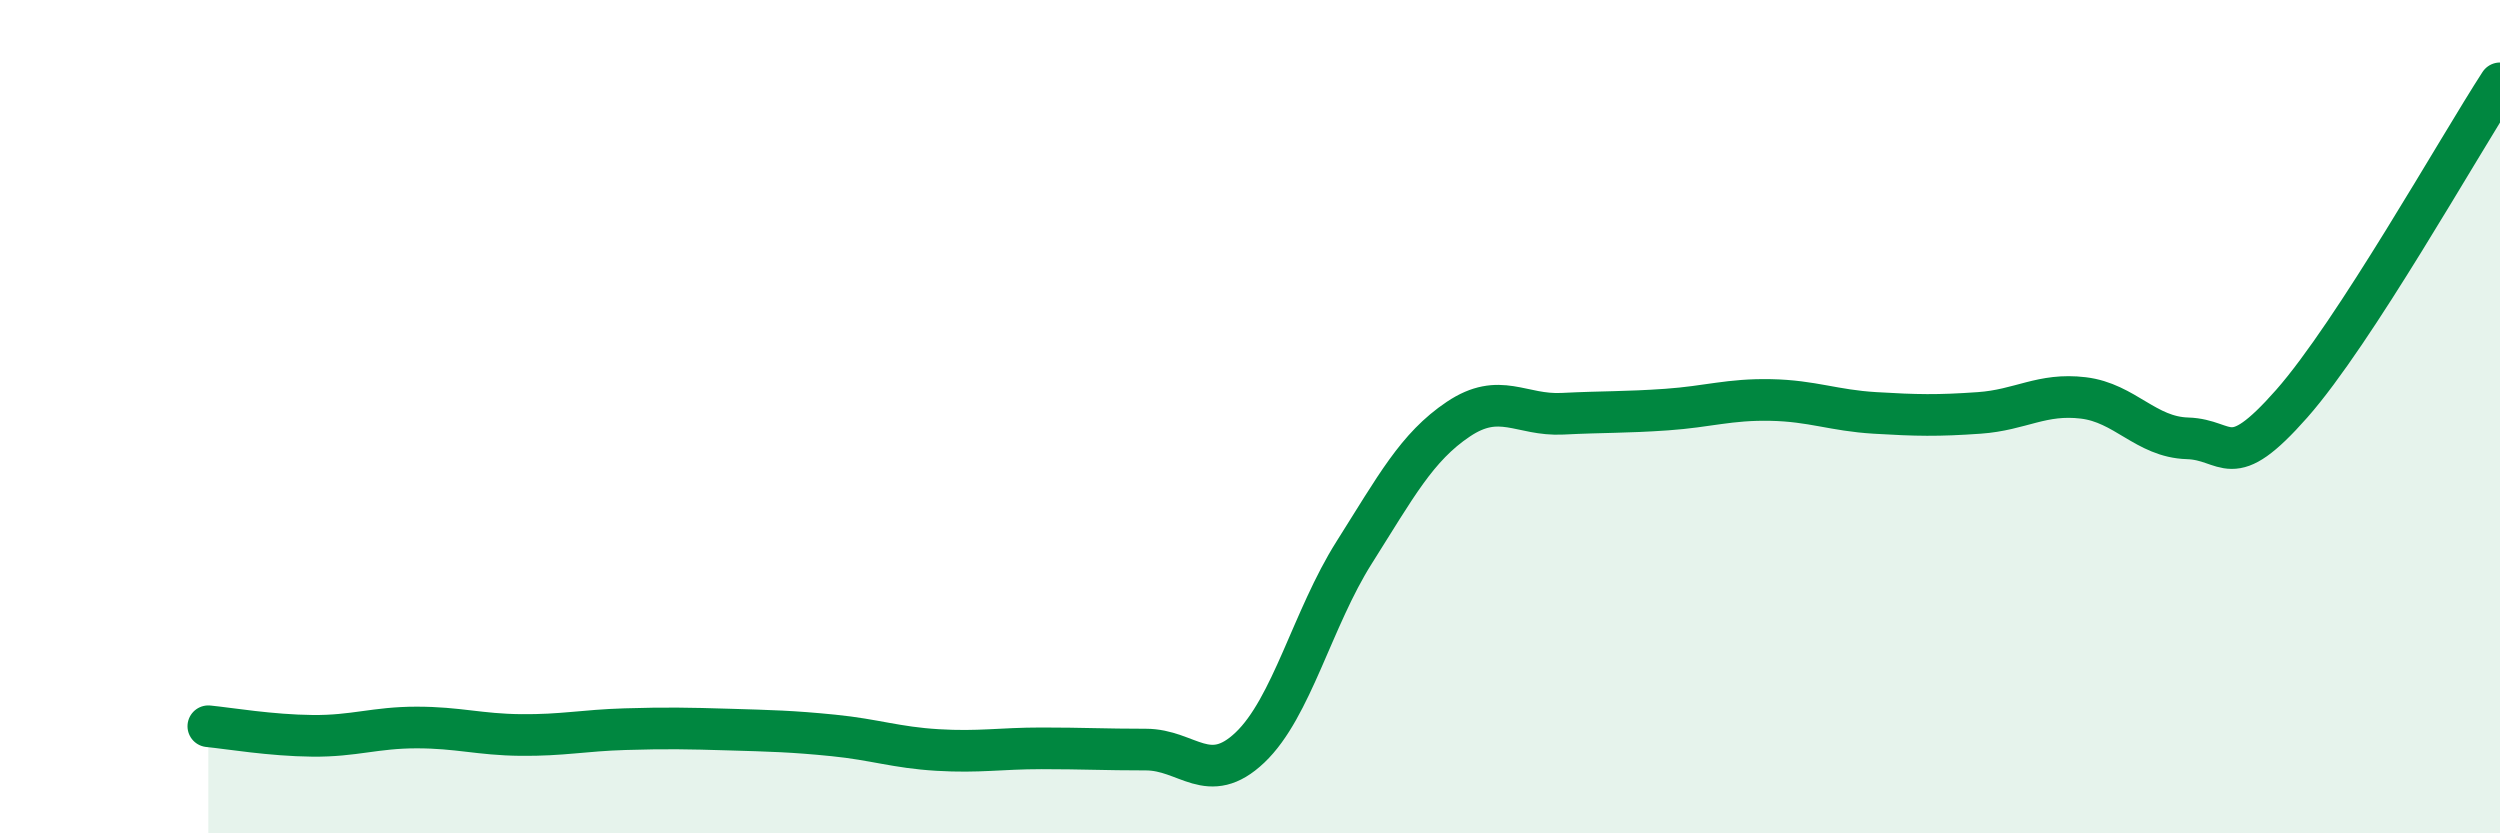
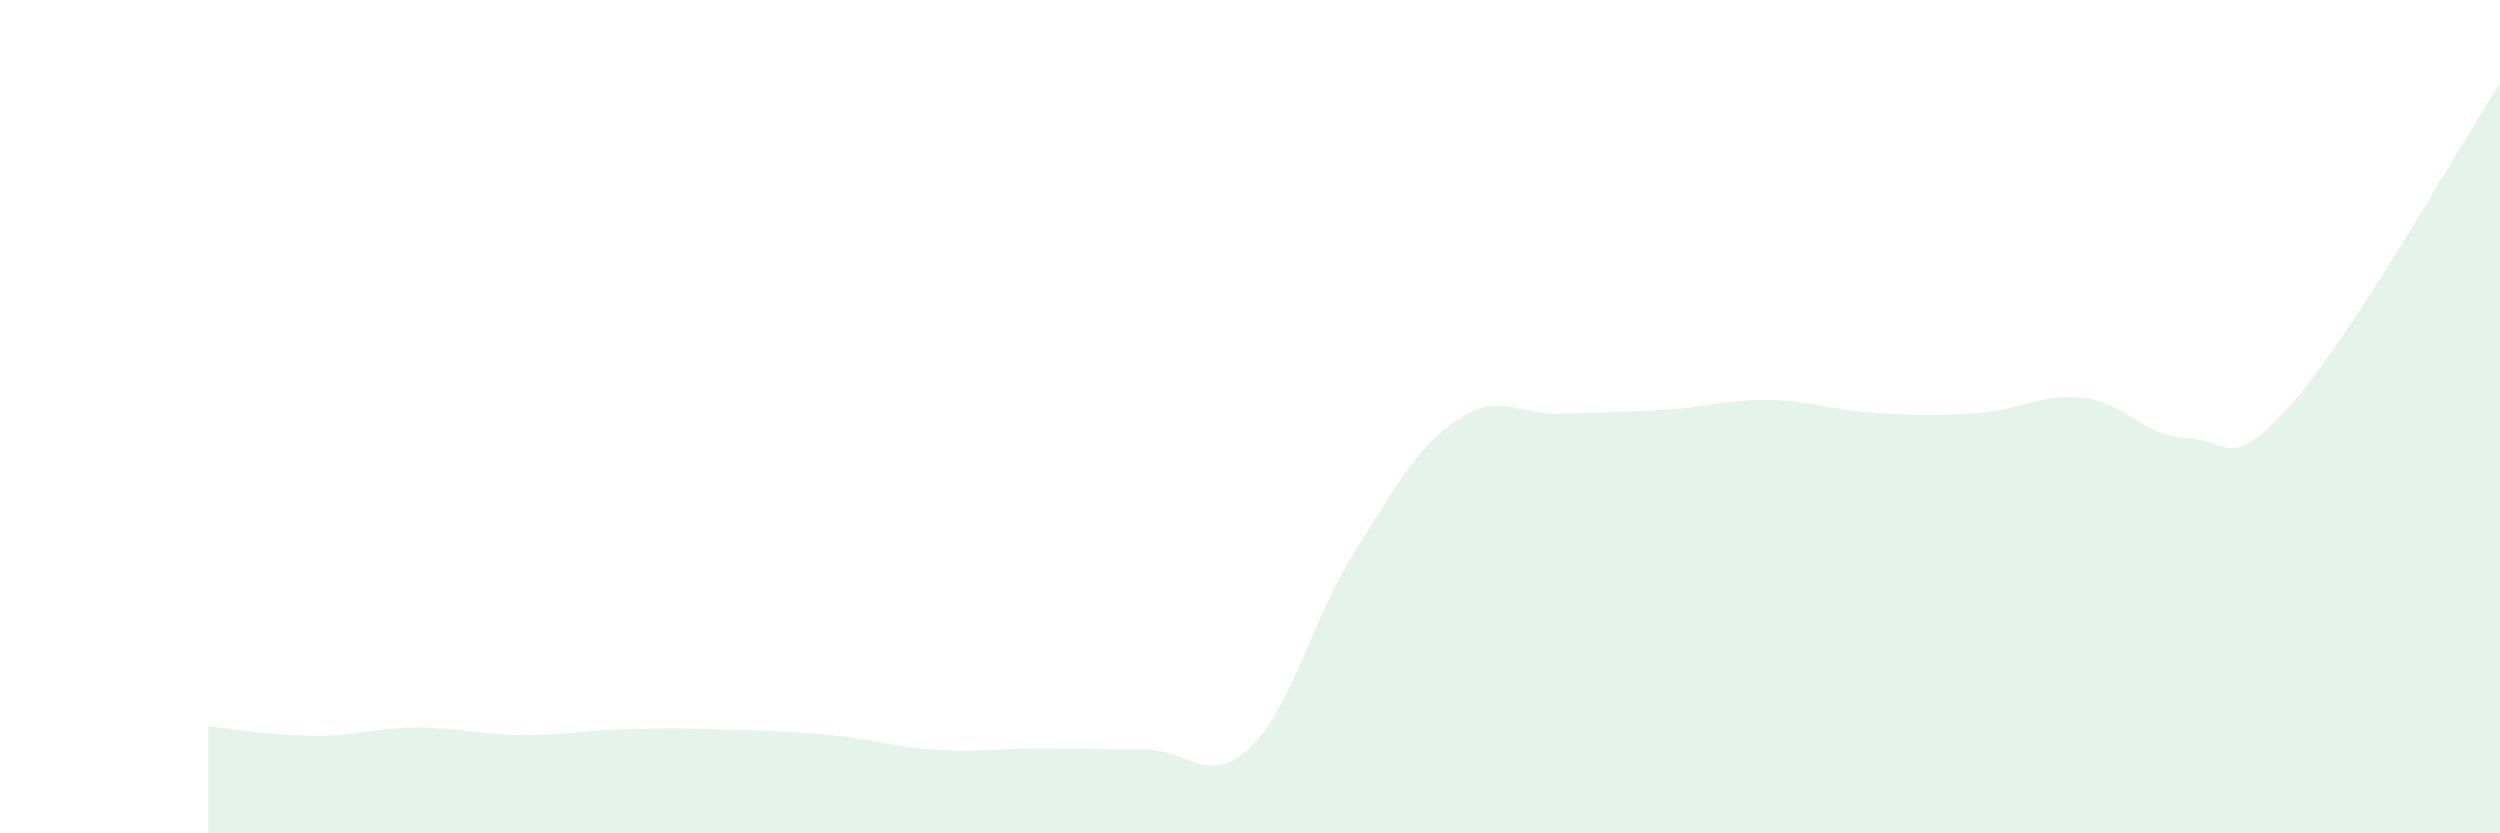
<svg xmlns="http://www.w3.org/2000/svg" width="60" height="20" viewBox="0 0 60 20">
  <path d="M 5,17.43 C 5.5,17.48 6.5,17.65 7.5,17.66 C 8.5,17.67 9,17.46 10,17.46 C 11,17.46 11.5,17.63 12.5,17.64 C 13.5,17.65 14,17.53 15,17.5 C 16,17.47 16.5,17.48 17.5,17.51 C 18.5,17.54 19,17.55 20,17.65 C 21,17.75 21.5,17.94 22.5,18 C 23.5,18.06 24,17.96 25,17.96 C 26,17.96 26.5,17.99 27.5,17.99 C 28.5,17.99 29,18.89 30,17.94 C 31,16.99 31.5,14.84 32.5,13.26 C 33.5,11.68 34,10.73 35,10.06 C 36,9.39 36.5,9.98 37.5,9.93 C 38.5,9.88 39,9.9 40,9.83 C 41,9.76 41.5,9.58 42.5,9.6 C 43.5,9.62 44,9.85 45,9.91 C 46,9.97 46.5,9.98 47.5,9.91 C 48.5,9.84 49,9.43 50,9.55 C 51,9.67 51.5,10.49 52.5,10.52 C 53.5,10.55 53.5,11.39 55,9.69 C 56.5,7.99 59,3.54 60,2L60 20L5 20Z" fill="#008740" opacity="0.1" stroke-linecap="round" stroke-linejoin="round" />
-   <path d="M 5,17.43 C 5.5,17.48 6.5,17.65 7.5,17.66 C 8.5,17.67 9,17.46 10,17.46 C 11,17.46 11.5,17.63 12.5,17.64 C 13.5,17.65 14,17.53 15,17.5 C 16,17.47 16.5,17.48 17.5,17.51 C 18.5,17.54 19,17.55 20,17.65 C 21,17.75 21.5,17.94 22.5,18 C 23.5,18.06 24,17.96 25,17.96 C 26,17.96 26.5,17.99 27.5,17.99 C 28.5,17.99 29,18.89 30,17.94 C 31,16.99 31.5,14.84 32.5,13.26 C 33.5,11.68 34,10.73 35,10.06 C 36,9.39 36.5,9.98 37.5,9.93 C 38.5,9.88 39,9.9 40,9.83 C 41,9.76 41.5,9.58 42.5,9.6 C 43.5,9.62 44,9.85 45,9.91 C 46,9.97 46.5,9.98 47.5,9.91 C 48.5,9.84 49,9.43 50,9.55 C 51,9.67 51.5,10.49 52.5,10.52 C 53.5,10.55 53.5,11.39 55,9.69 C 56.5,7.99 59,3.54 60,2" stroke="#008740" stroke-width="1" fill="none" stroke-linecap="round" stroke-linejoin="round" />
</svg>